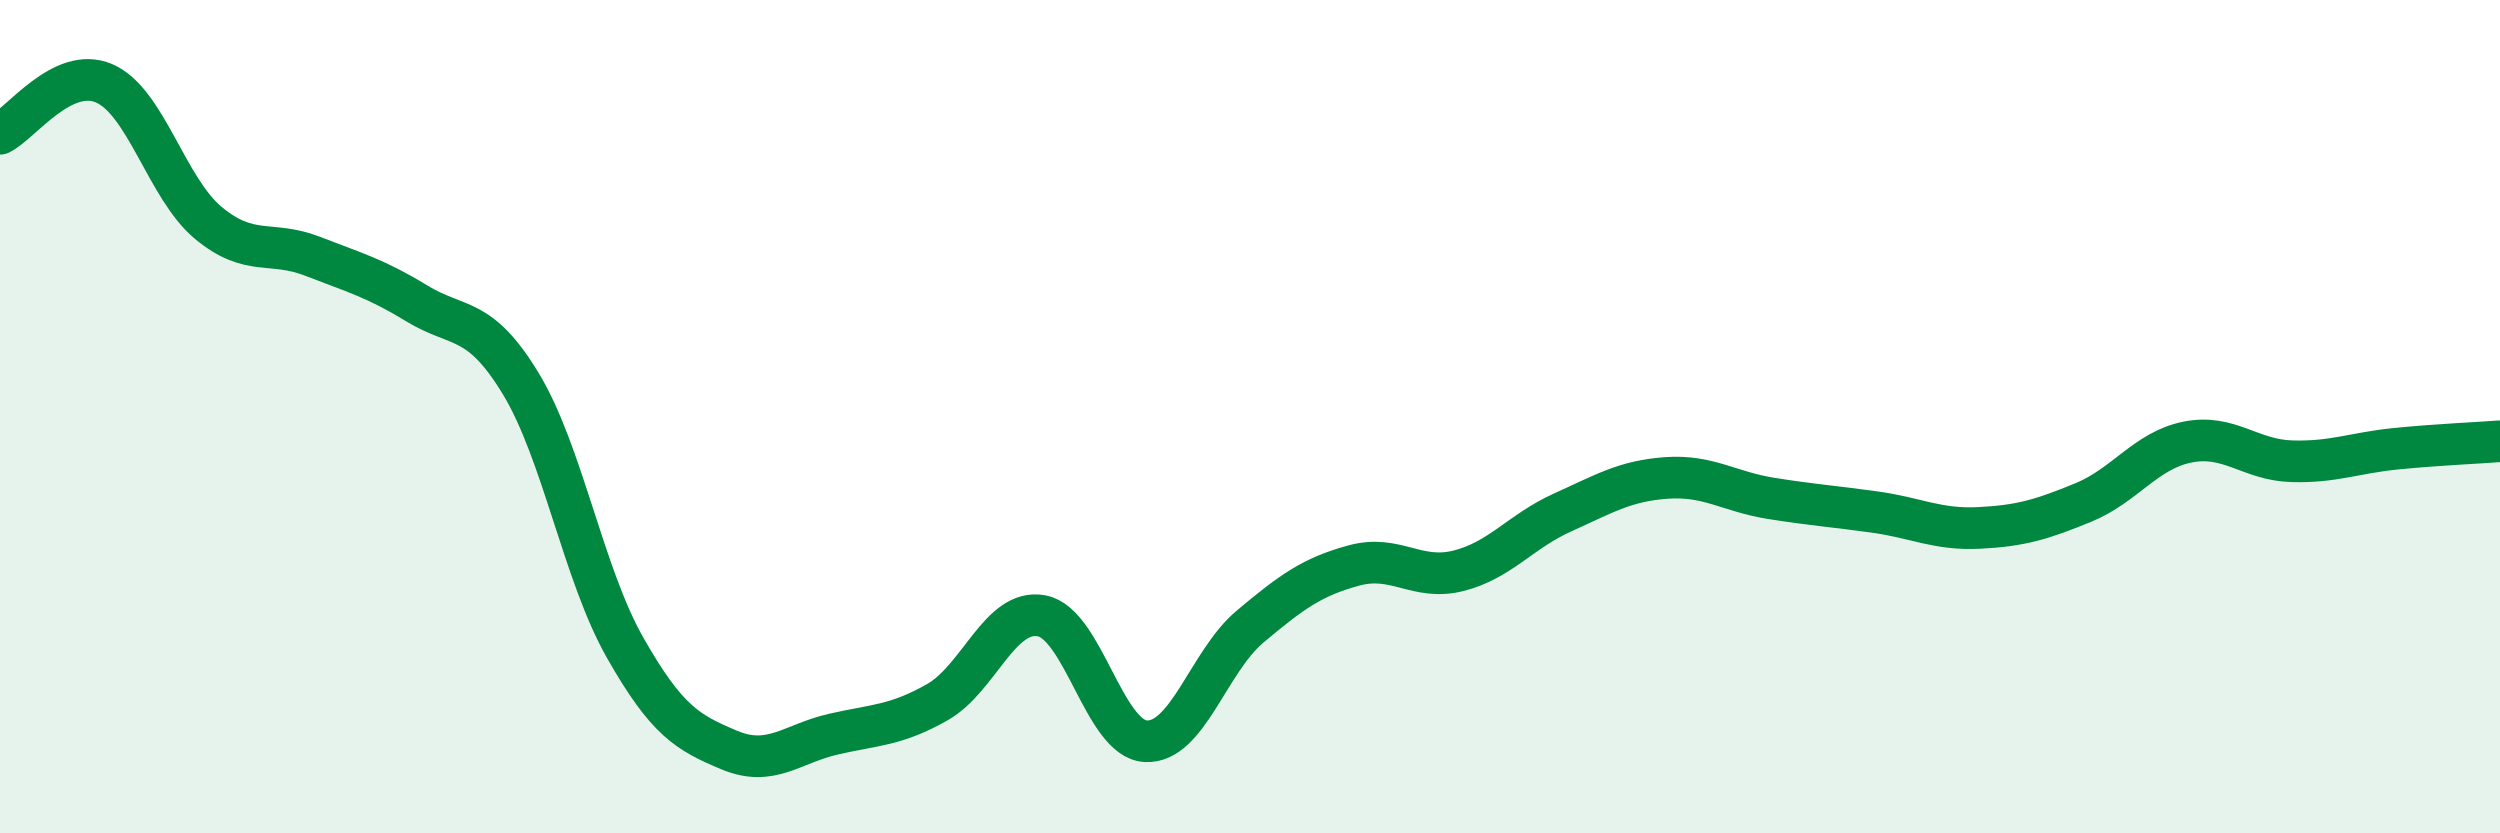
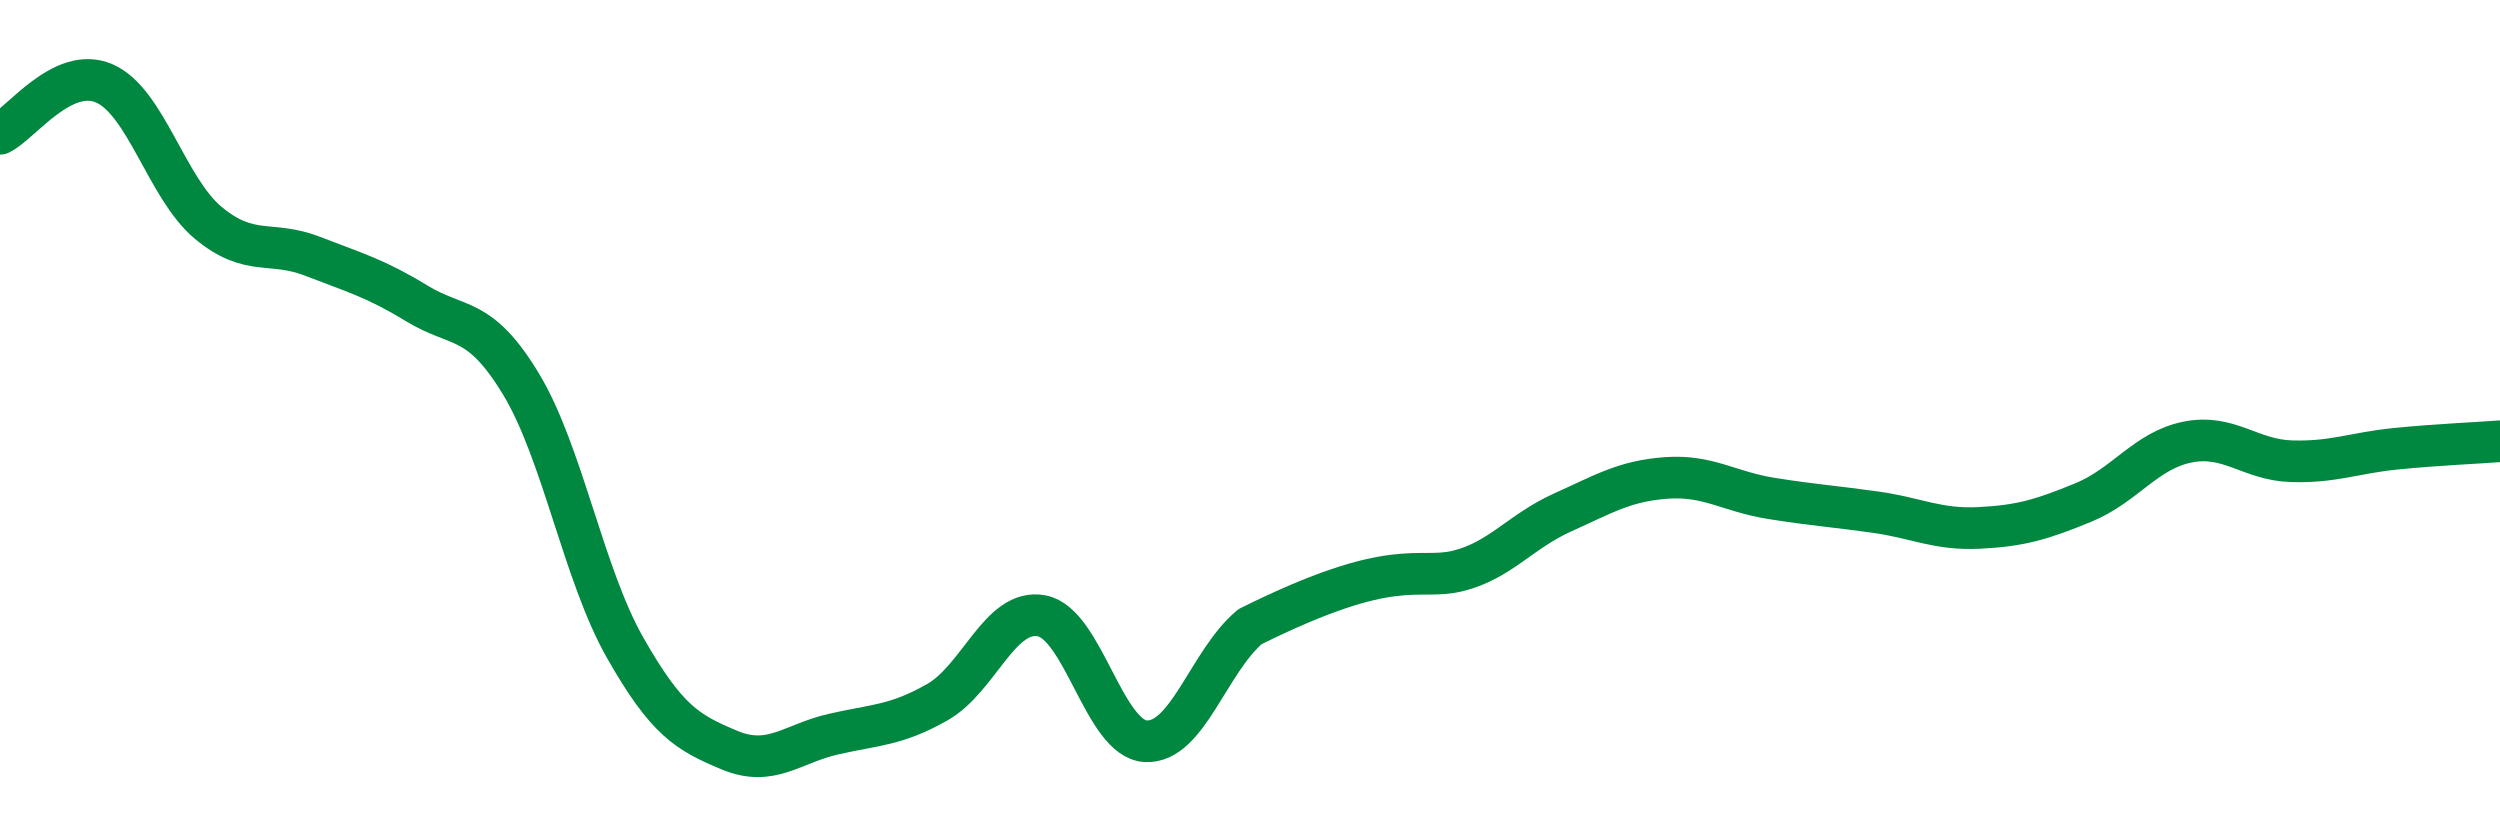
<svg xmlns="http://www.w3.org/2000/svg" width="60" height="20" viewBox="0 0 60 20">
-   <path d="M 0,3.21 C 0.5,2.97 1.5,1.57 2.5,2 C 3.5,2.43 4,4.52 5,5.35 C 6,6.18 6.5,5.76 7.5,6.15 C 8.5,6.54 9,6.67 10,7.28 C 11,7.89 11.5,7.56 12.5,9.21 C 13.5,10.86 14,13.78 15,15.54 C 16,17.3 16.5,17.58 17.5,18 C 18.5,18.42 19,17.85 20,17.62 C 21,17.39 21.5,17.42 22.5,16.85 C 23.5,16.28 24,14.59 25,14.78 C 26,14.97 26.5,17.74 27.5,17.79 C 28.5,17.84 29,15.88 30,15.04 C 31,14.2 31.5,13.84 32.5,13.57 C 33.5,13.3 34,13.95 35,13.7 C 36,13.45 36.5,12.75 37.5,12.3 C 38.5,11.85 39,11.54 40,11.47 C 41,11.4 41.5,11.8 42.5,11.96 C 43.5,12.12 44,12.15 45,12.29 C 46,12.43 46.5,12.72 47.5,12.67 C 48.5,12.62 49,12.47 50,12.06 C 51,11.65 51.5,10.81 52.5,10.61 C 53.5,10.41 54,11.04 55,11.07 C 56,11.1 56.5,10.87 57.5,10.77 C 58.5,10.67 59.5,10.63 60,10.59L60 20L0 20Z" fill="#008740" opacity="0.1" stroke-linecap="round" stroke-linejoin="round" />
-   <path d="M 0,3.21 C 0.5,2.97 1.5,1.57 2.5,2 C 3.5,2.43 4,4.52 5,5.35 C 6,6.18 6.5,5.76 7.5,6.15 C 8.5,6.54 9,6.67 10,7.28 C 11,7.89 11.5,7.56 12.5,9.21 C 13.5,10.86 14,13.78 15,15.54 C 16,17.3 16.5,17.58 17.5,18 C 18.5,18.42 19,17.85 20,17.62 C 21,17.39 21.5,17.42 22.5,16.85 C 23.5,16.28 24,14.59 25,14.78 C 26,14.97 26.5,17.74 27.5,17.79 C 28.5,17.84 29,15.88 30,15.04 C 31,14.2 31.5,13.84 32.5,13.57 C 33.5,13.3 34,13.95 35,13.7 C 36,13.45 36.5,12.75 37.5,12.3 C 38.5,11.85 39,11.54 40,11.47 C 41,11.4 41.5,11.8 42.5,11.96 C 43.5,12.12 44,12.15 45,12.29 C 46,12.43 46.5,12.72 47.5,12.67 C 48.5,12.62 49,12.47 50,12.06 C 51,11.65 51.5,10.81 52.5,10.61 C 53.5,10.41 54,11.04 55,11.07 C 56,11.1 56.5,10.87 57.5,10.77 C 58.5,10.67 59.5,10.63 60,10.59" stroke="#008740" stroke-width="1" fill="none" stroke-linecap="round" stroke-linejoin="round" />
+   <path d="M 0,3.21 C 0.5,2.97 1.5,1.57 2.5,2 C 3.5,2.43 4,4.52 5,5.35 C 6,6.18 6.5,5.76 7.5,6.15 C 8.5,6.54 9,6.67 10,7.28 C 11,7.89 11.5,7.56 12.5,9.21 C 13.5,10.86 14,13.78 15,15.54 C 16,17.3 16.5,17.58 17.5,18 C 18.5,18.42 19,17.85 20,17.62 C 21,17.39 21.5,17.42 22.5,16.85 C 23.5,16.28 24,14.59 25,14.78 C 26,14.97 26.5,17.74 27.5,17.79 C 28.5,17.84 29,15.88 30,15.04 C 33.5,13.3 34,13.95 35,13.7 C 36,13.45 36.5,12.75 37.5,12.3 C 38.5,11.85 39,11.54 40,11.47 C 41,11.4 41.5,11.8 42.5,11.96 C 43.5,12.12 44,12.15 45,12.29 C 46,12.43 46.5,12.72 47.5,12.67 C 48.5,12.62 49,12.47 50,12.06 C 51,11.65 51.5,10.81 52.5,10.61 C 53.5,10.41 54,11.04 55,11.07 C 56,11.1 56.5,10.87 57.5,10.77 C 58.5,10.67 59.5,10.63 60,10.59" stroke="#008740" stroke-width="1" fill="none" stroke-linecap="round" stroke-linejoin="round" />
</svg>